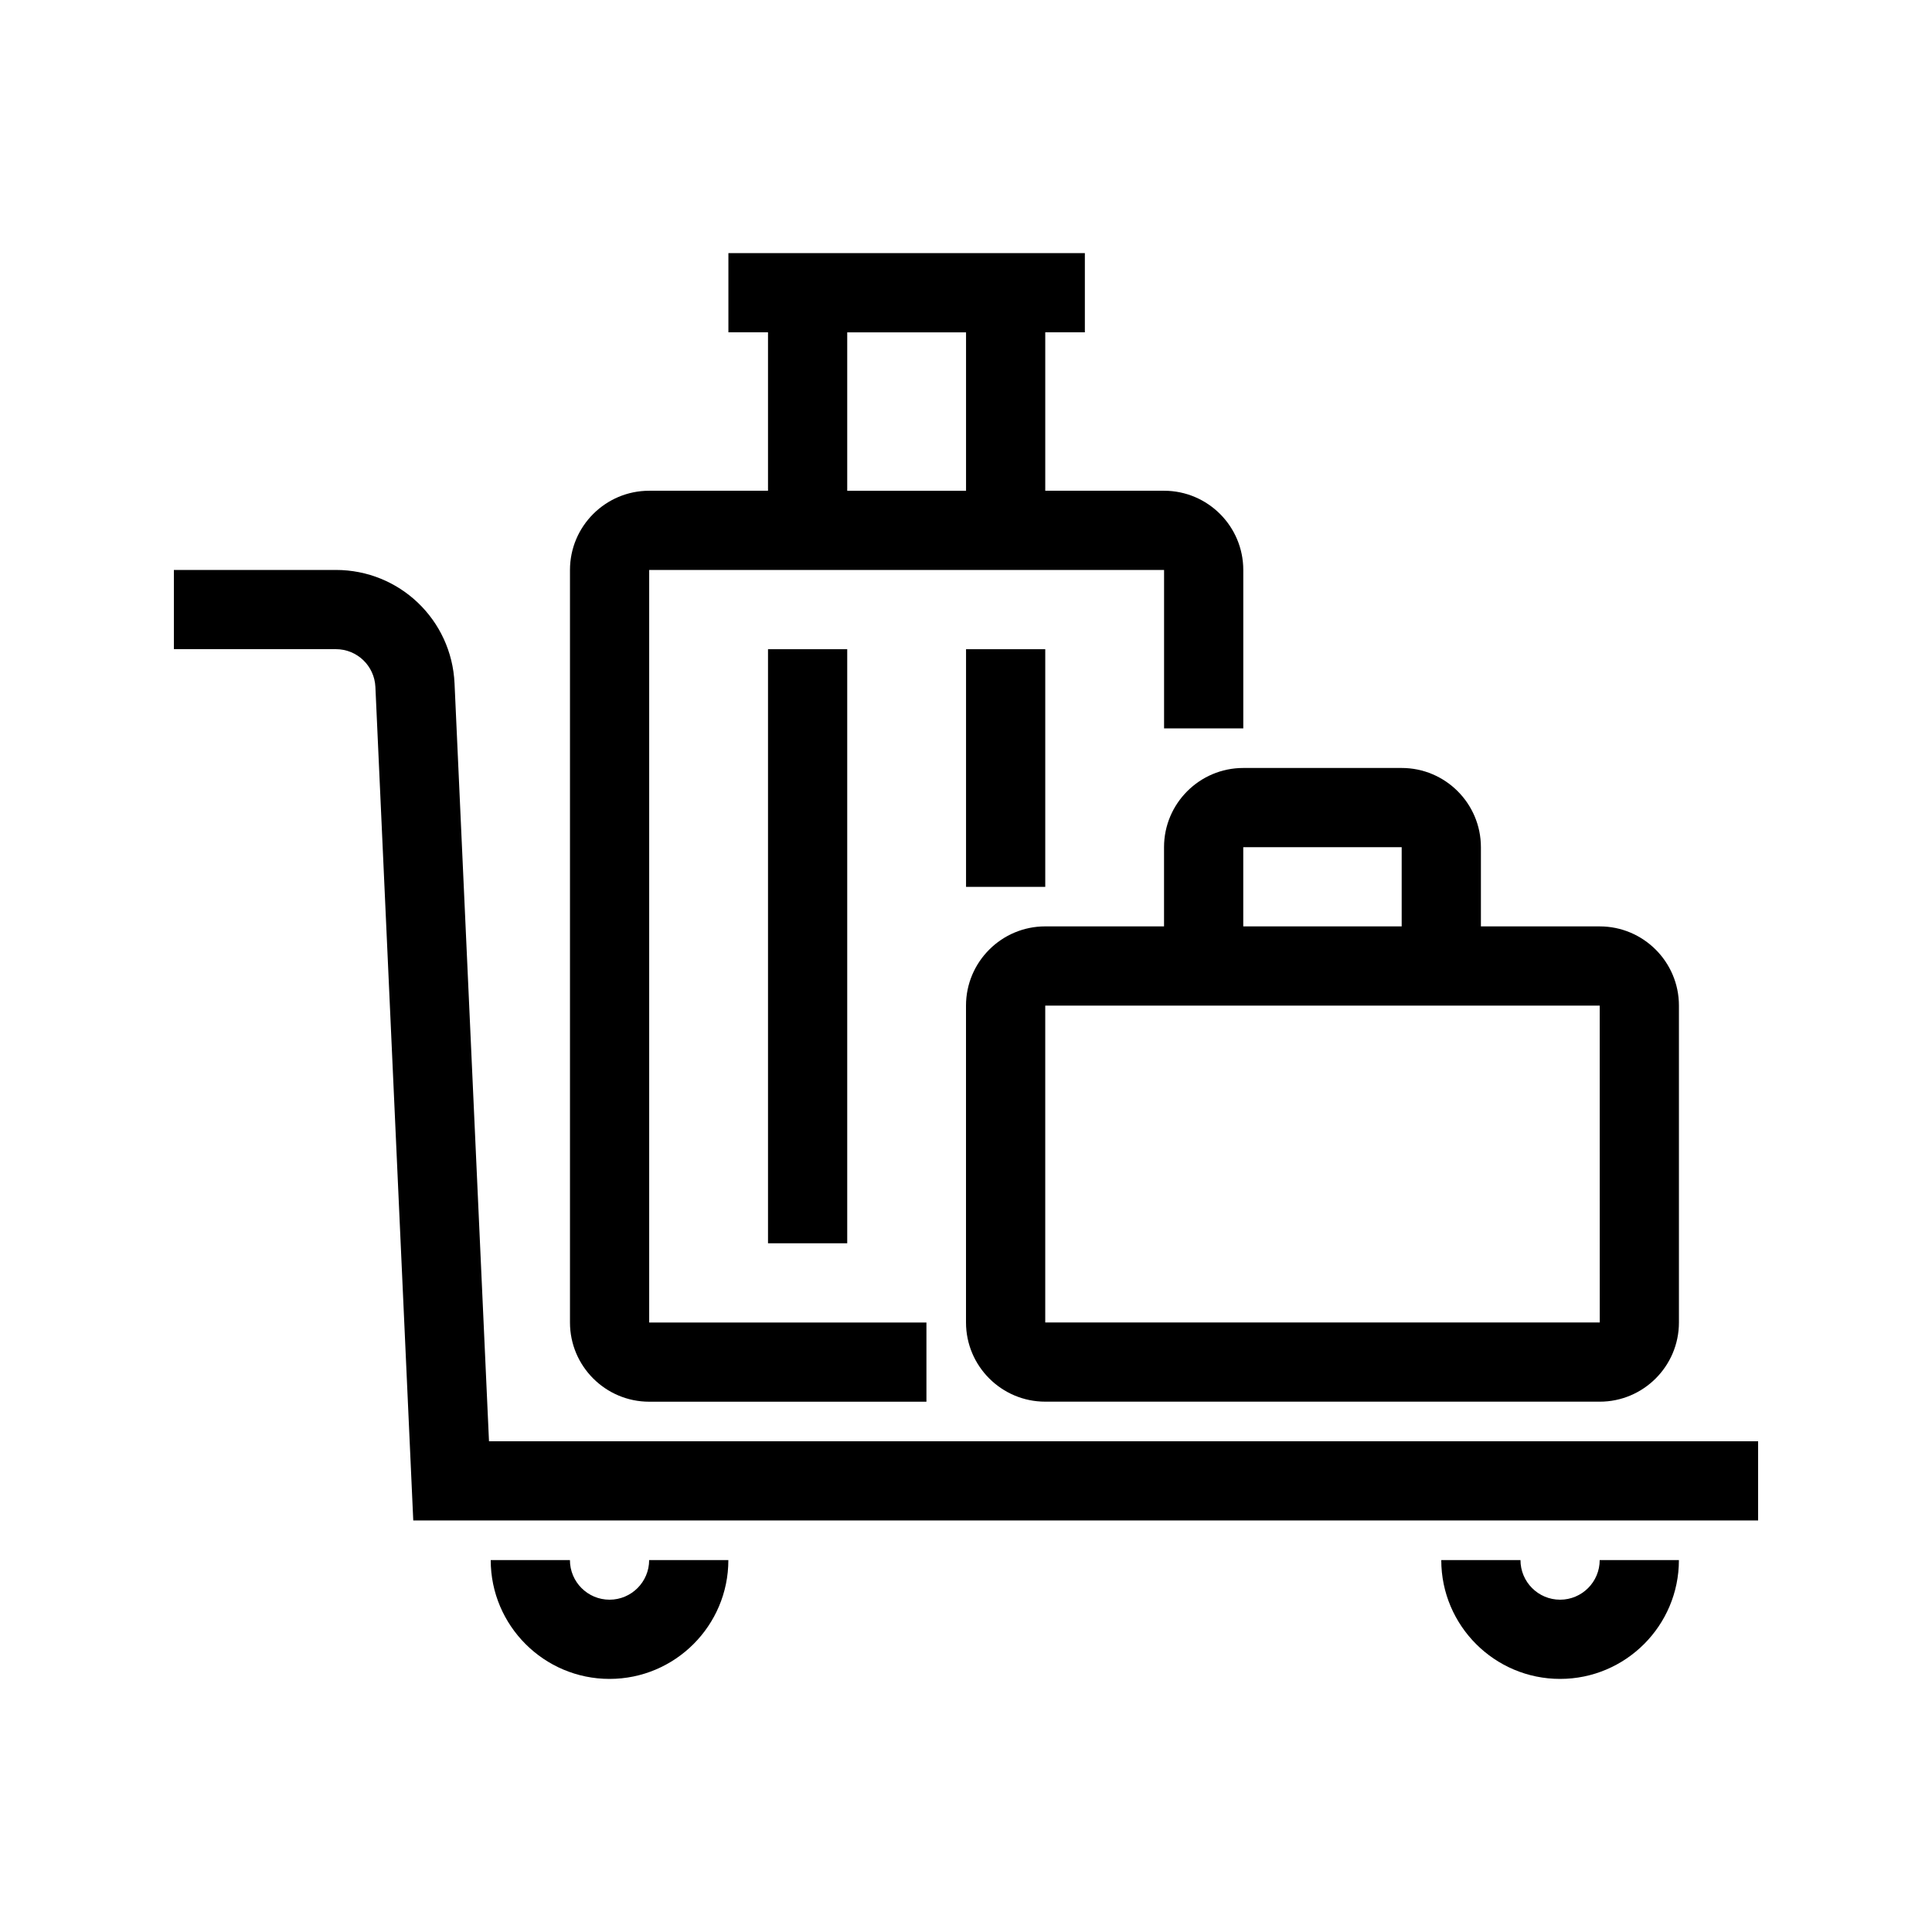
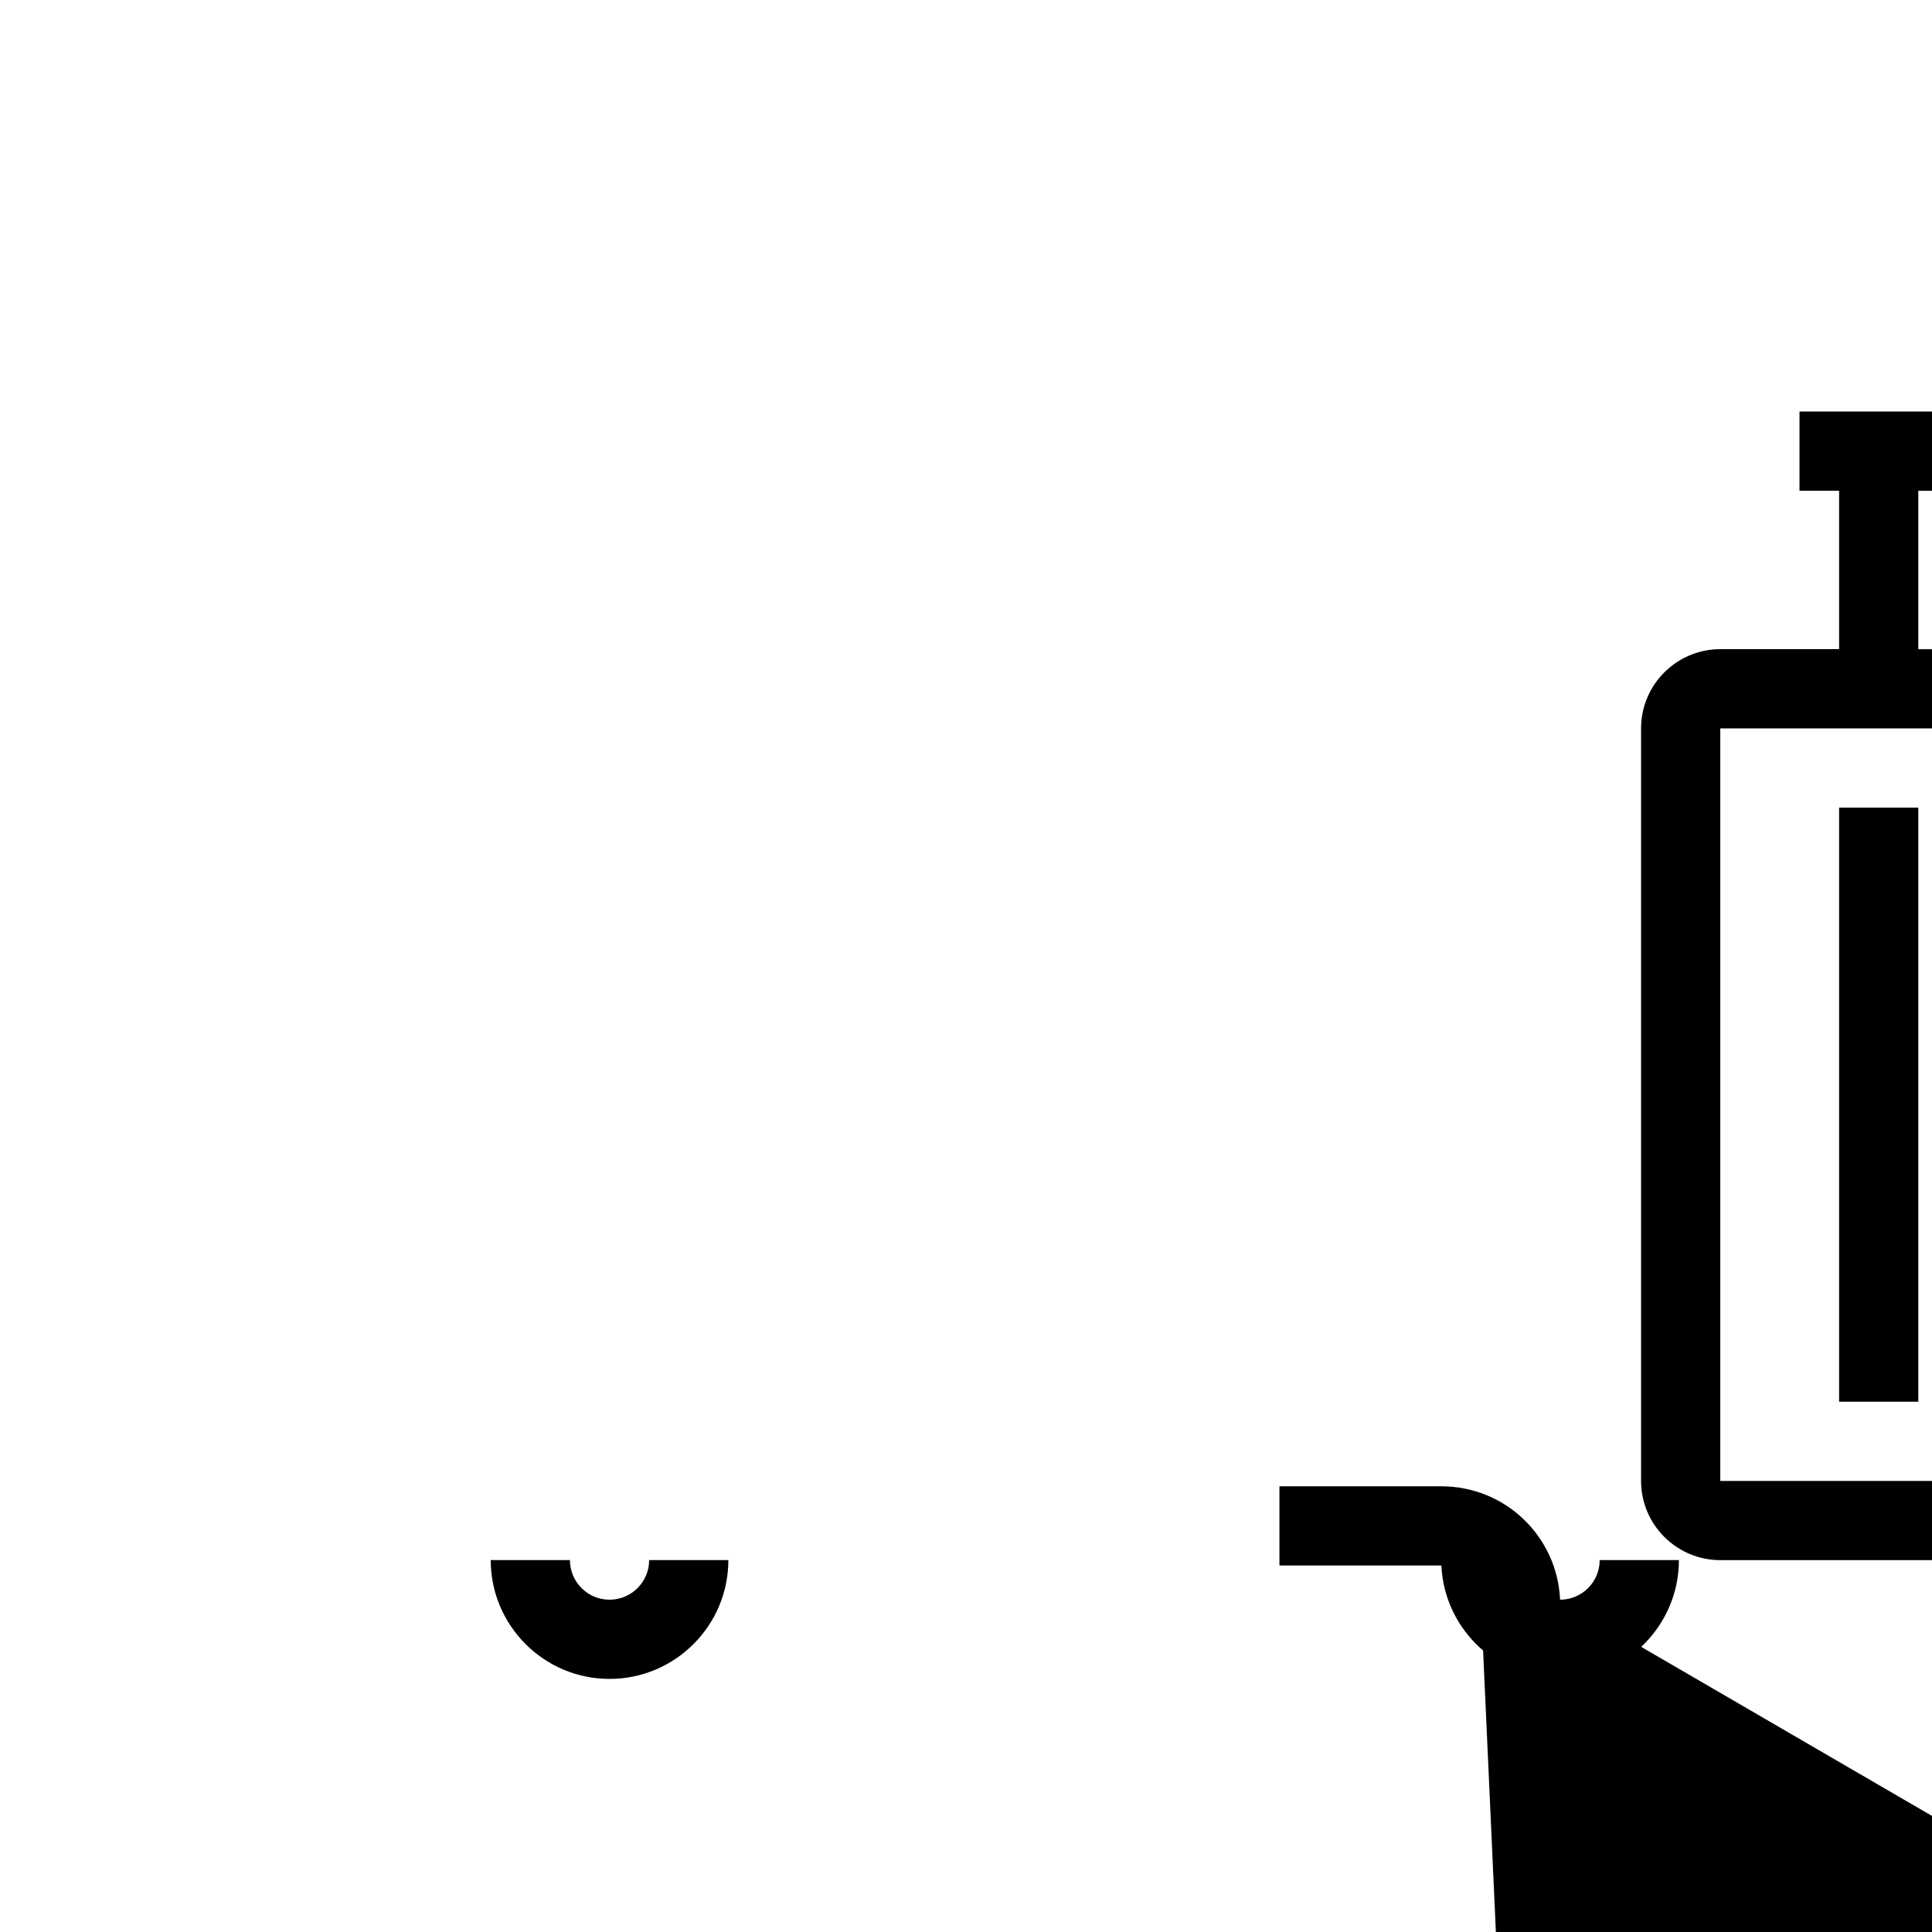
<svg xmlns="http://www.w3.org/2000/svg" fill="#000000" width="800px" height="800px" version="1.1" viewBox="144 144 512 512">
-   <path d="m316.03 557.44h20.992c0 17.363-14.125 31.488-31.488 31.488-17.363 0-31.488-14.125-31.488-31.488h20.992c0 5.785 4.703 10.496 10.496 10.496 5.789 0 10.496-4.707 10.496-10.496zm241.41 10.496c-5.793 0-10.496-4.711-10.496-10.496h-20.992c0 17.363 14.125 31.488 31.488 31.488s31.488-14.125 31.488-31.488h-20.992c0 5.789-4.703 10.496-10.496 10.496zm-283.85-41.984-9.133-200.86c-0.77-16.852-14.586-30.051-31.457-30.051h-42.918v20.992h42.918c5.625 0 10.23 4.402 10.484 10.02l10.035 220.89h356.4v-20.992zm199.89-178.43h41.984c11.57 0 20.992 9.414 20.992 20.992v20.992h31.488c11.57 0 20.992 9.414 20.992 20.992v83.969c0 11.578-9.422 20.992-20.992 20.992l-146.95-0.004c-11.57 0-20.992-9.414-20.992-20.992v-83.969c0-11.578 9.422-20.992 20.992-20.992h31.488v-20.992c0-11.574 9.418-20.988 20.992-20.988zm94.461 62.977h-146.94v83.969h146.95zm-52.48-41.984h-41.984v20.992h41.984zm-220.41 125.95v-199.42c0-11.578 9.422-20.992 20.992-20.992h31.488v-41.984h-10.496v-20.992h94.465v20.992h-10.496v41.984h31.488c11.57 0 20.992 9.414 20.992 20.992v41.984h-20.992v-41.984h-136.45v199.43h73.473v20.992h-73.473c-11.574-0.004-20.992-9.418-20.992-20.996zm73.473-220.41h31.488v-41.984h-31.488zm0 199.43v-157.44h-20.992v157.44zm52.48-157.44h-20.992v62.977h20.992z" />
+   <path d="m316.03 557.44h20.992c0 17.363-14.125 31.488-31.488 31.488-17.363 0-31.488-14.125-31.488-31.488h20.992c0 5.785 4.703 10.496 10.496 10.496 5.789 0 10.496-4.707 10.496-10.496zm241.41 10.496c-5.793 0-10.496-4.711-10.496-10.496h-20.992c0 17.363 14.125 31.488 31.488 31.488s31.488-14.125 31.488-31.488h-20.992c0 5.789-4.703 10.496-10.496 10.496zc-0.77-16.852-14.586-30.051-31.457-30.051h-42.918v20.992h42.918c5.625 0 10.23 4.402 10.484 10.02l10.035 220.89h356.4v-20.992zm199.89-178.43h41.984c11.57 0 20.992 9.414 20.992 20.992v20.992h31.488c11.57 0 20.992 9.414 20.992 20.992v83.969c0 11.578-9.422 20.992-20.992 20.992l-146.95-0.004c-11.57 0-20.992-9.414-20.992-20.992v-83.969c0-11.578 9.422-20.992 20.992-20.992h31.488v-20.992c0-11.574 9.418-20.988 20.992-20.988zm94.461 62.977h-146.94v83.969h146.95zm-52.48-41.984h-41.984v20.992h41.984zm-220.41 125.95v-199.42c0-11.578 9.422-20.992 20.992-20.992h31.488v-41.984h-10.496v-20.992h94.465v20.992h-10.496v41.984h31.488c11.57 0 20.992 9.414 20.992 20.992v41.984h-20.992v-41.984h-136.45v199.43h73.473v20.992h-73.473c-11.574-0.004-20.992-9.418-20.992-20.996zm73.473-220.41h31.488v-41.984h-31.488zm0 199.43v-157.44h-20.992v157.44zm52.48-157.44h-20.992v62.977h20.992z" />
</svg>